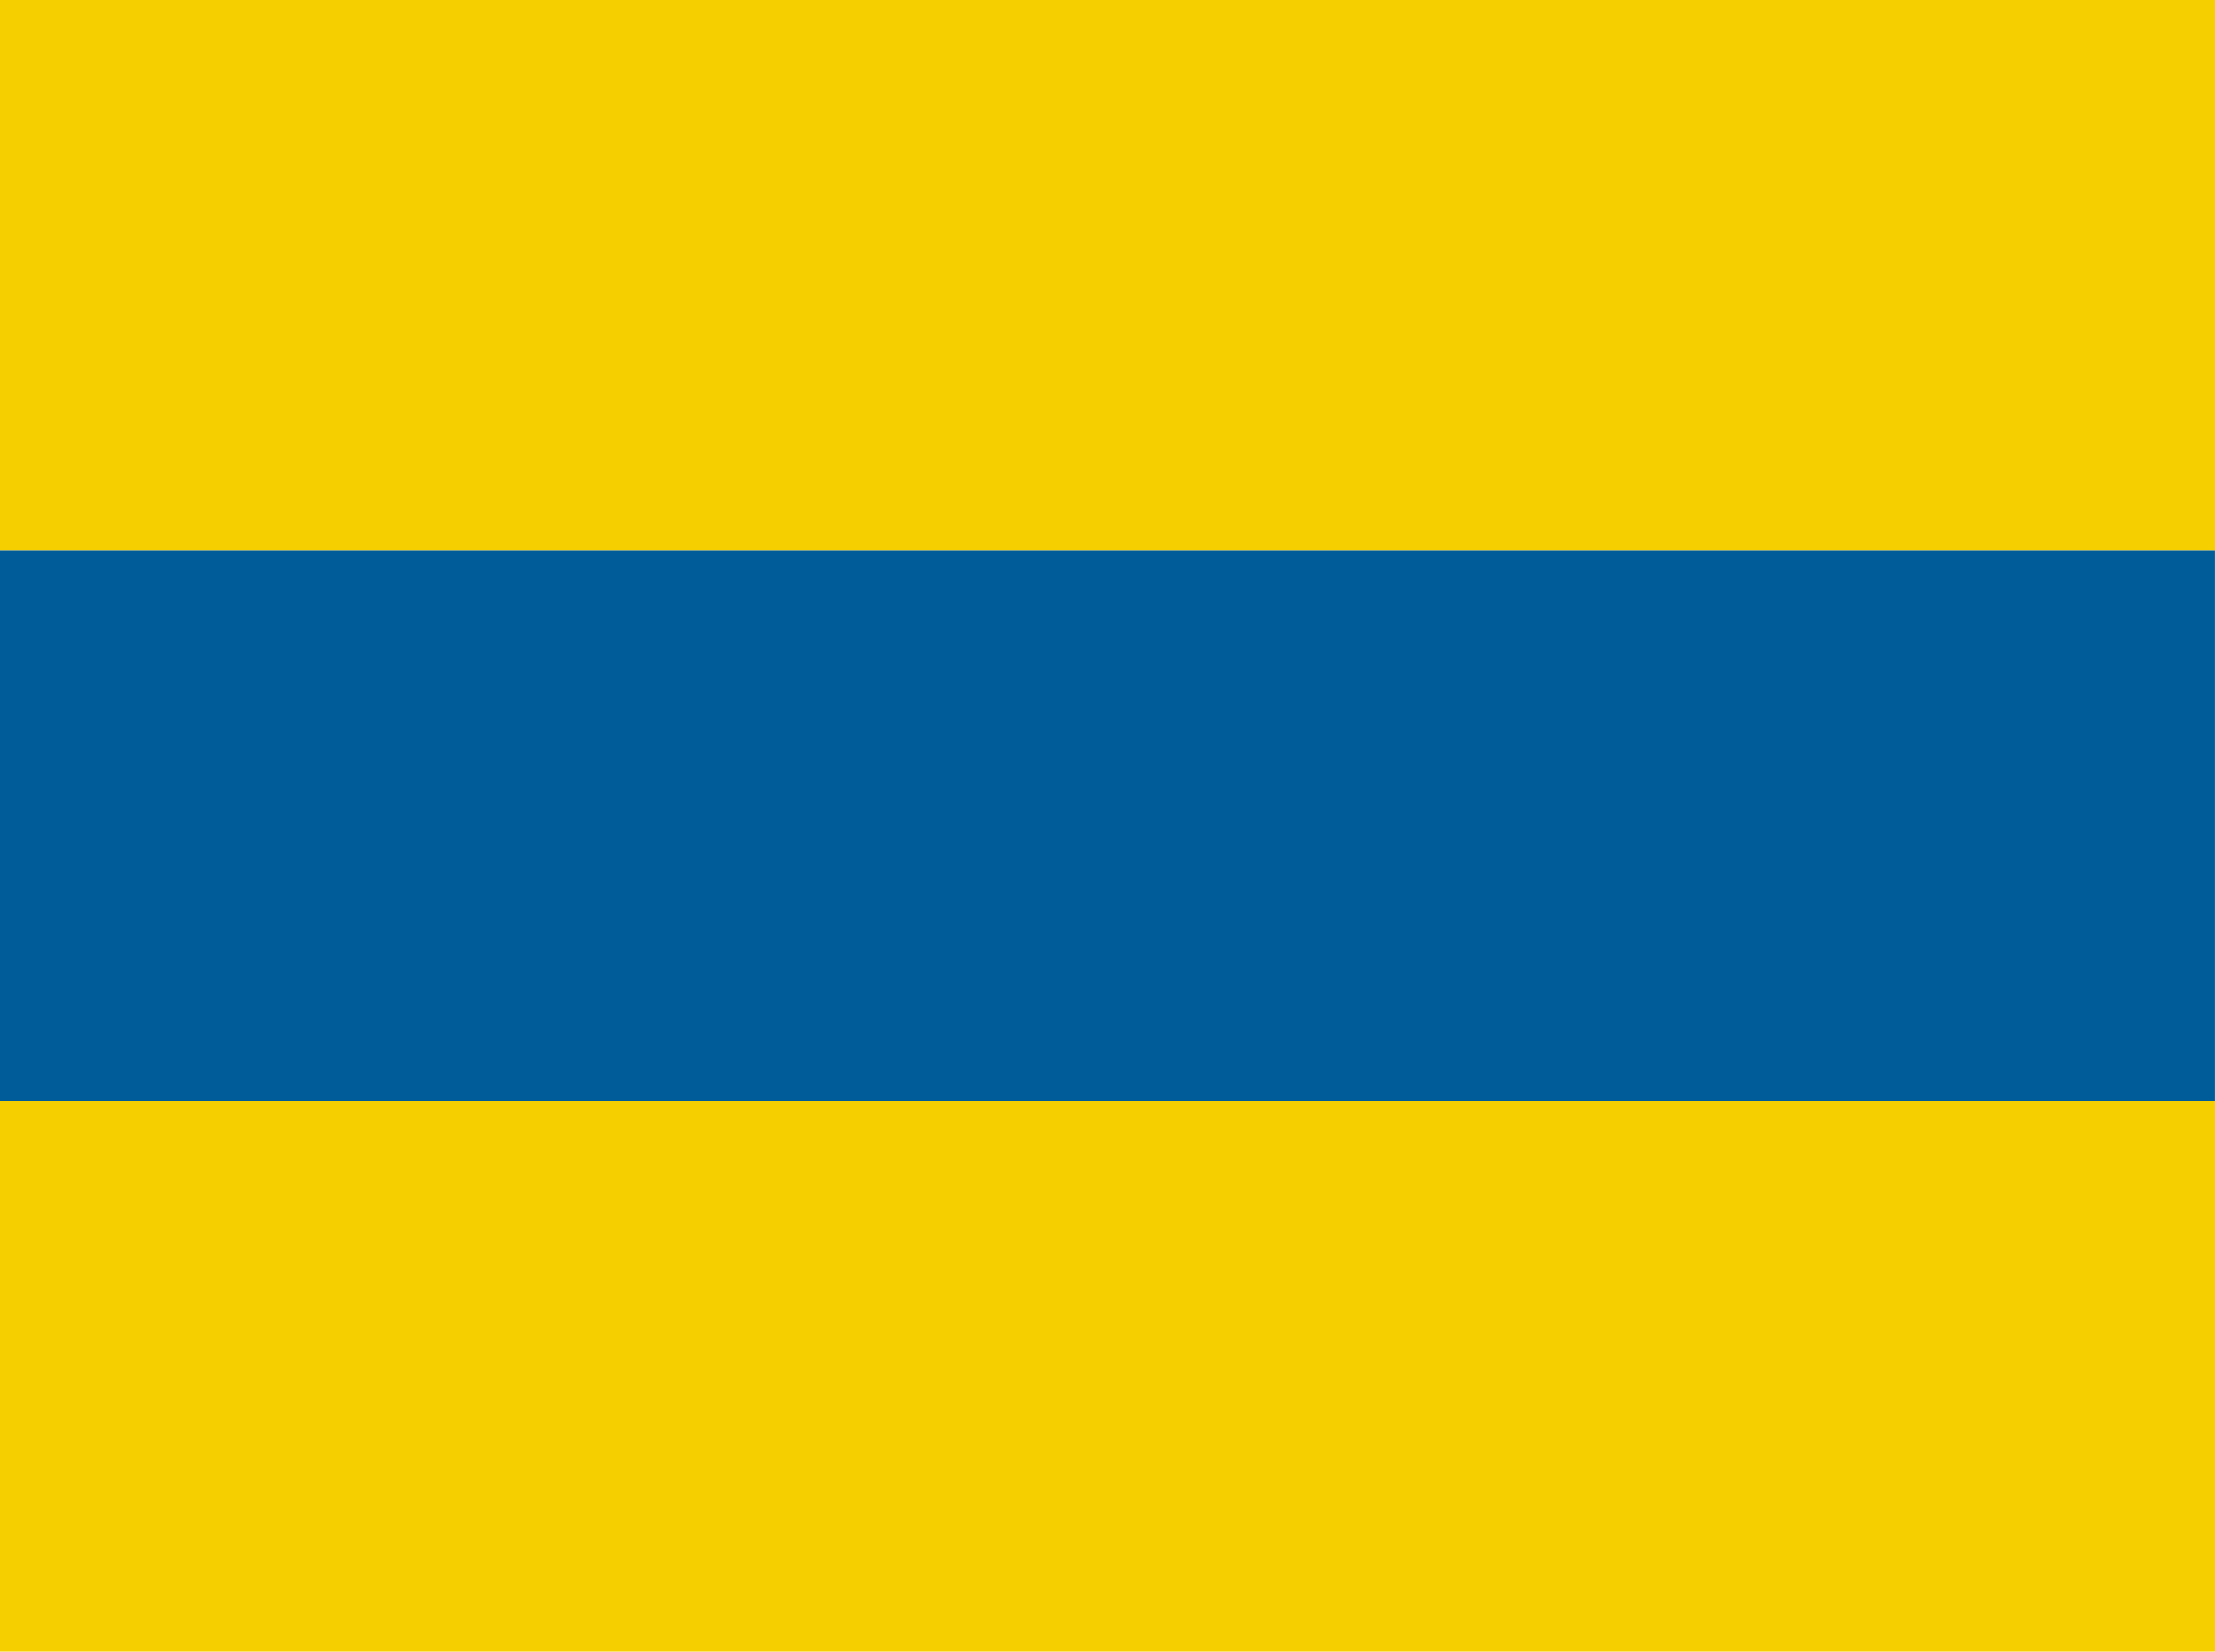
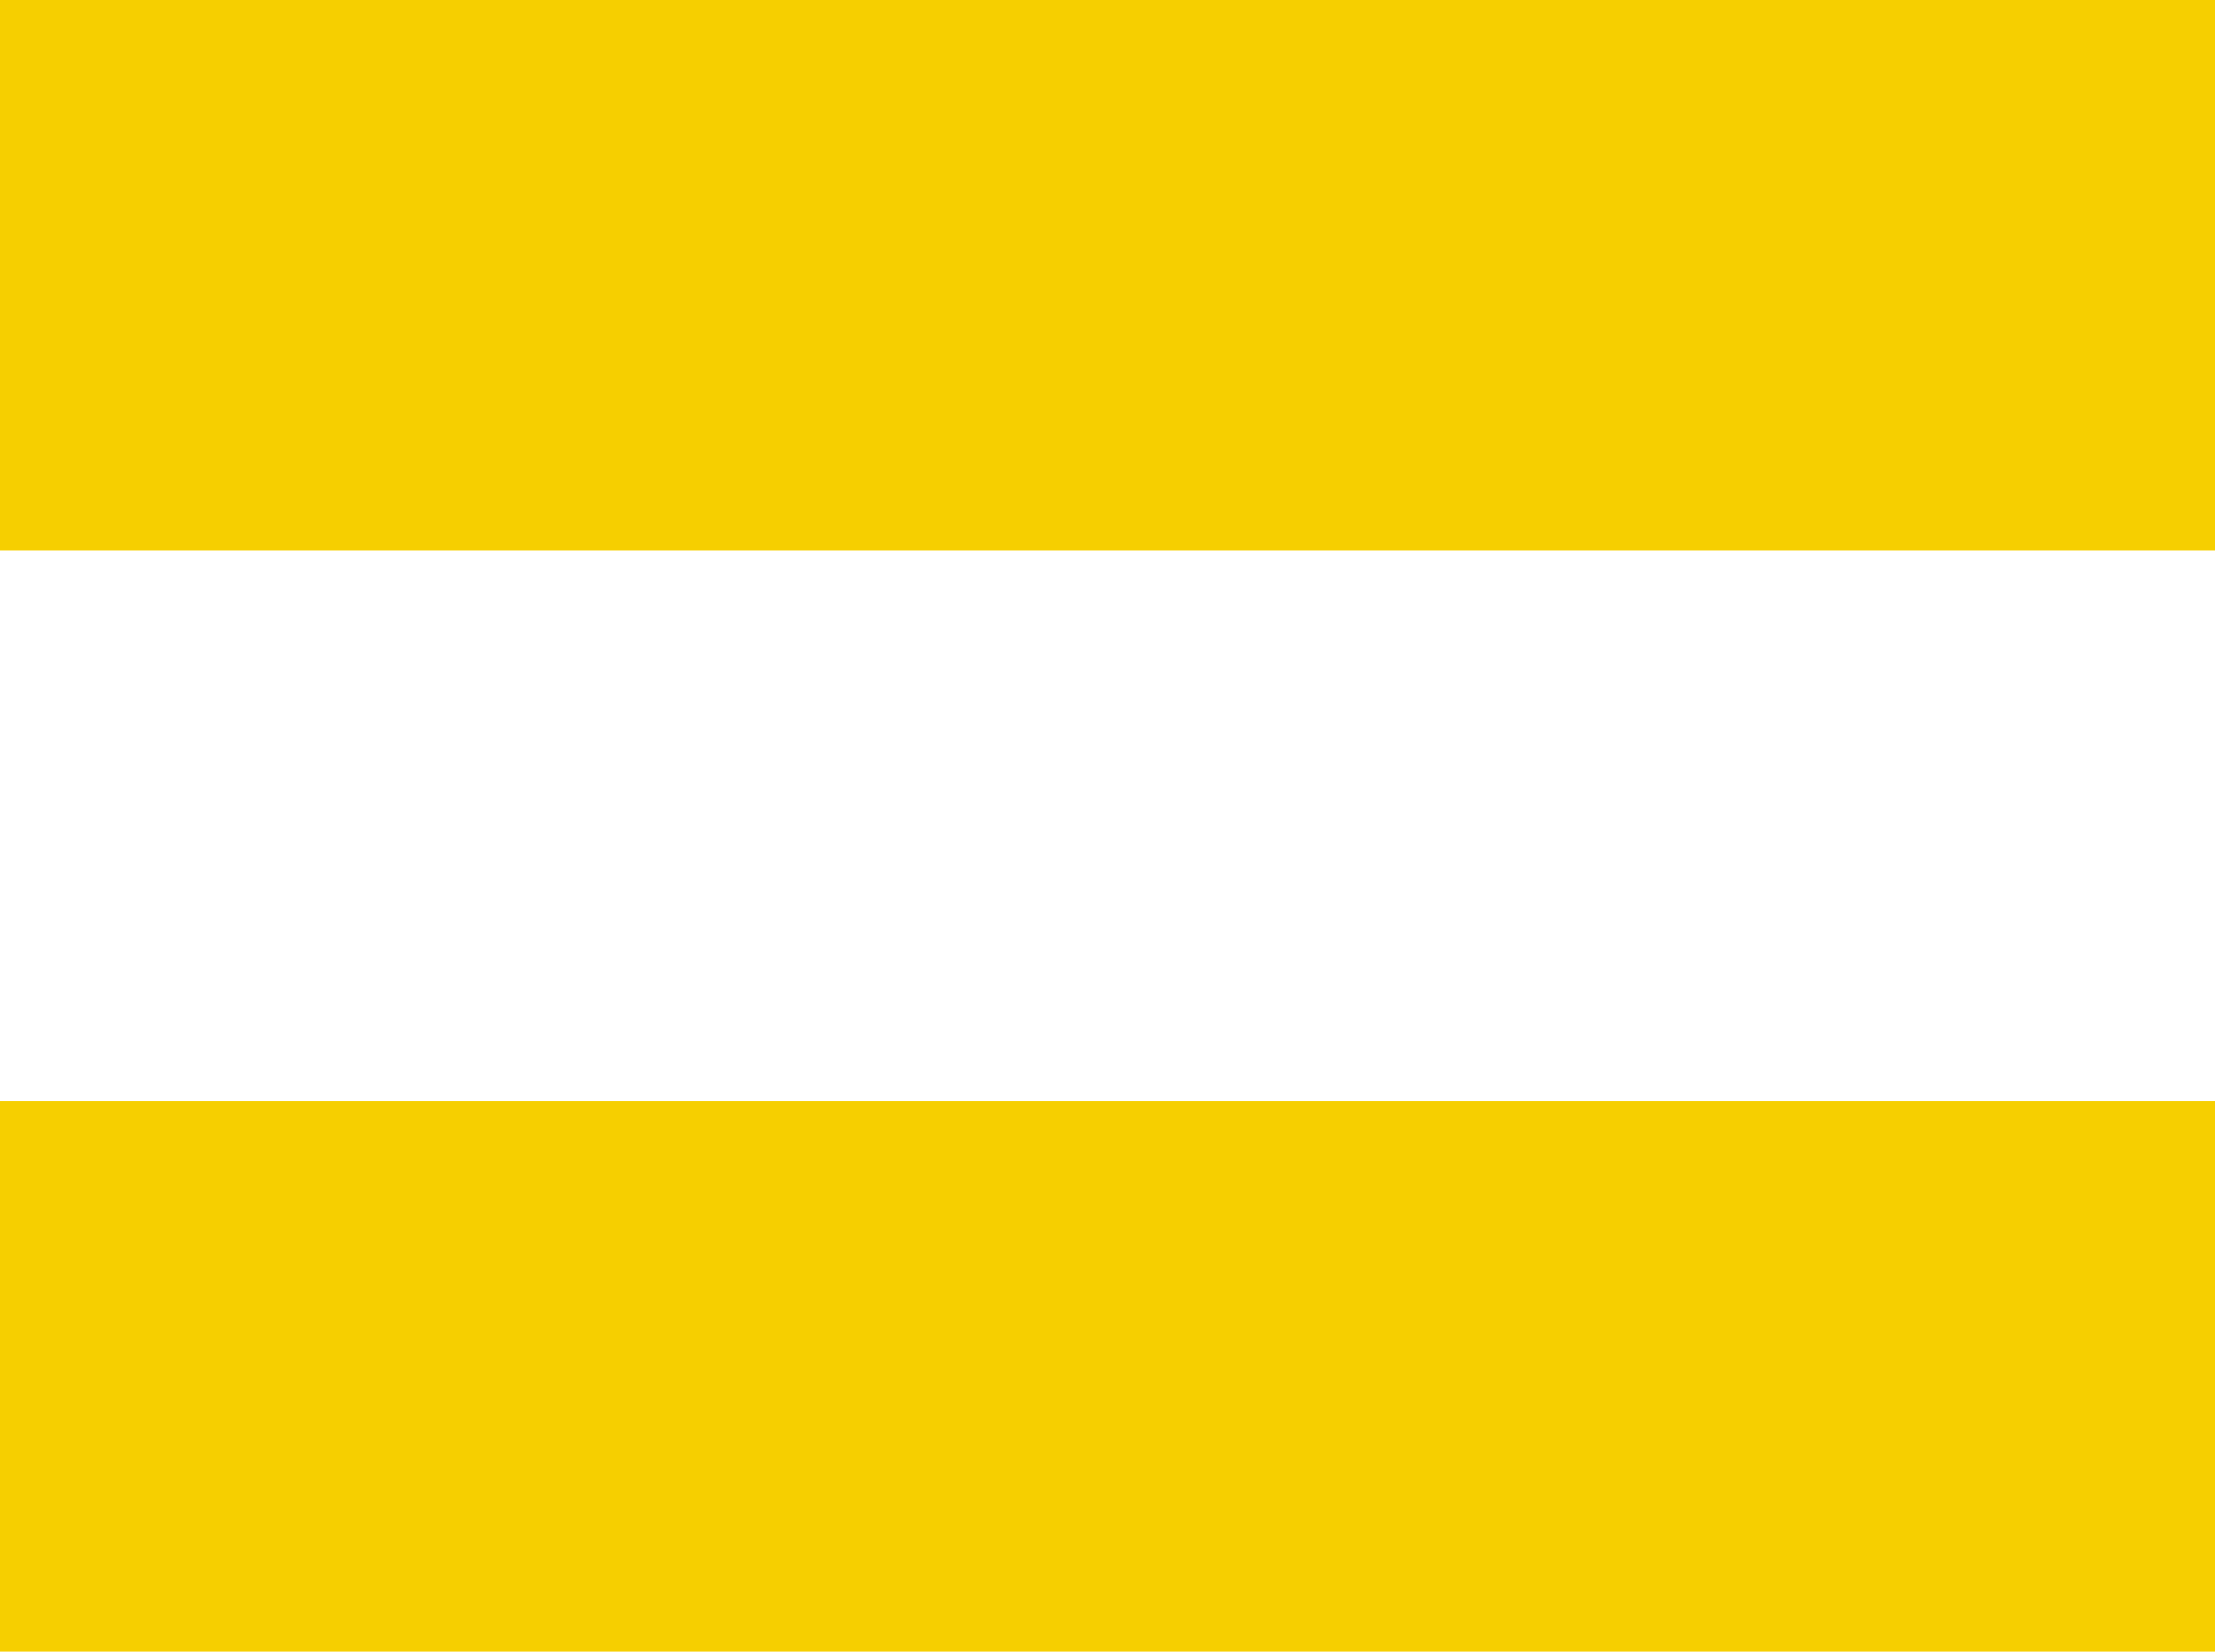
<svg xmlns="http://www.w3.org/2000/svg" width="97.535" height="72.743" viewBox="0 0 97.535 72.743">
  <g id="Group_13" data-name="Group 13" transform="translate(-911.19 -956.257)">
    <rect id="Rectangle_50" data-name="Rectangle 50" width="97.535" height="24.245" transform="translate(911.19 956.257)" fill="#f6cf00" />
-     <rect id="Rectangle_51" data-name="Rectangle 51" width="97.532" height="24.249" transform="translate(911.19 980.503)" fill="#005b99" />
    <rect id="Rectangle_52" data-name="Rectangle 52" width="97.535" height="24.249" transform="translate(911.19 1004.751)" fill="#f6cf00" />
  </g>
</svg>